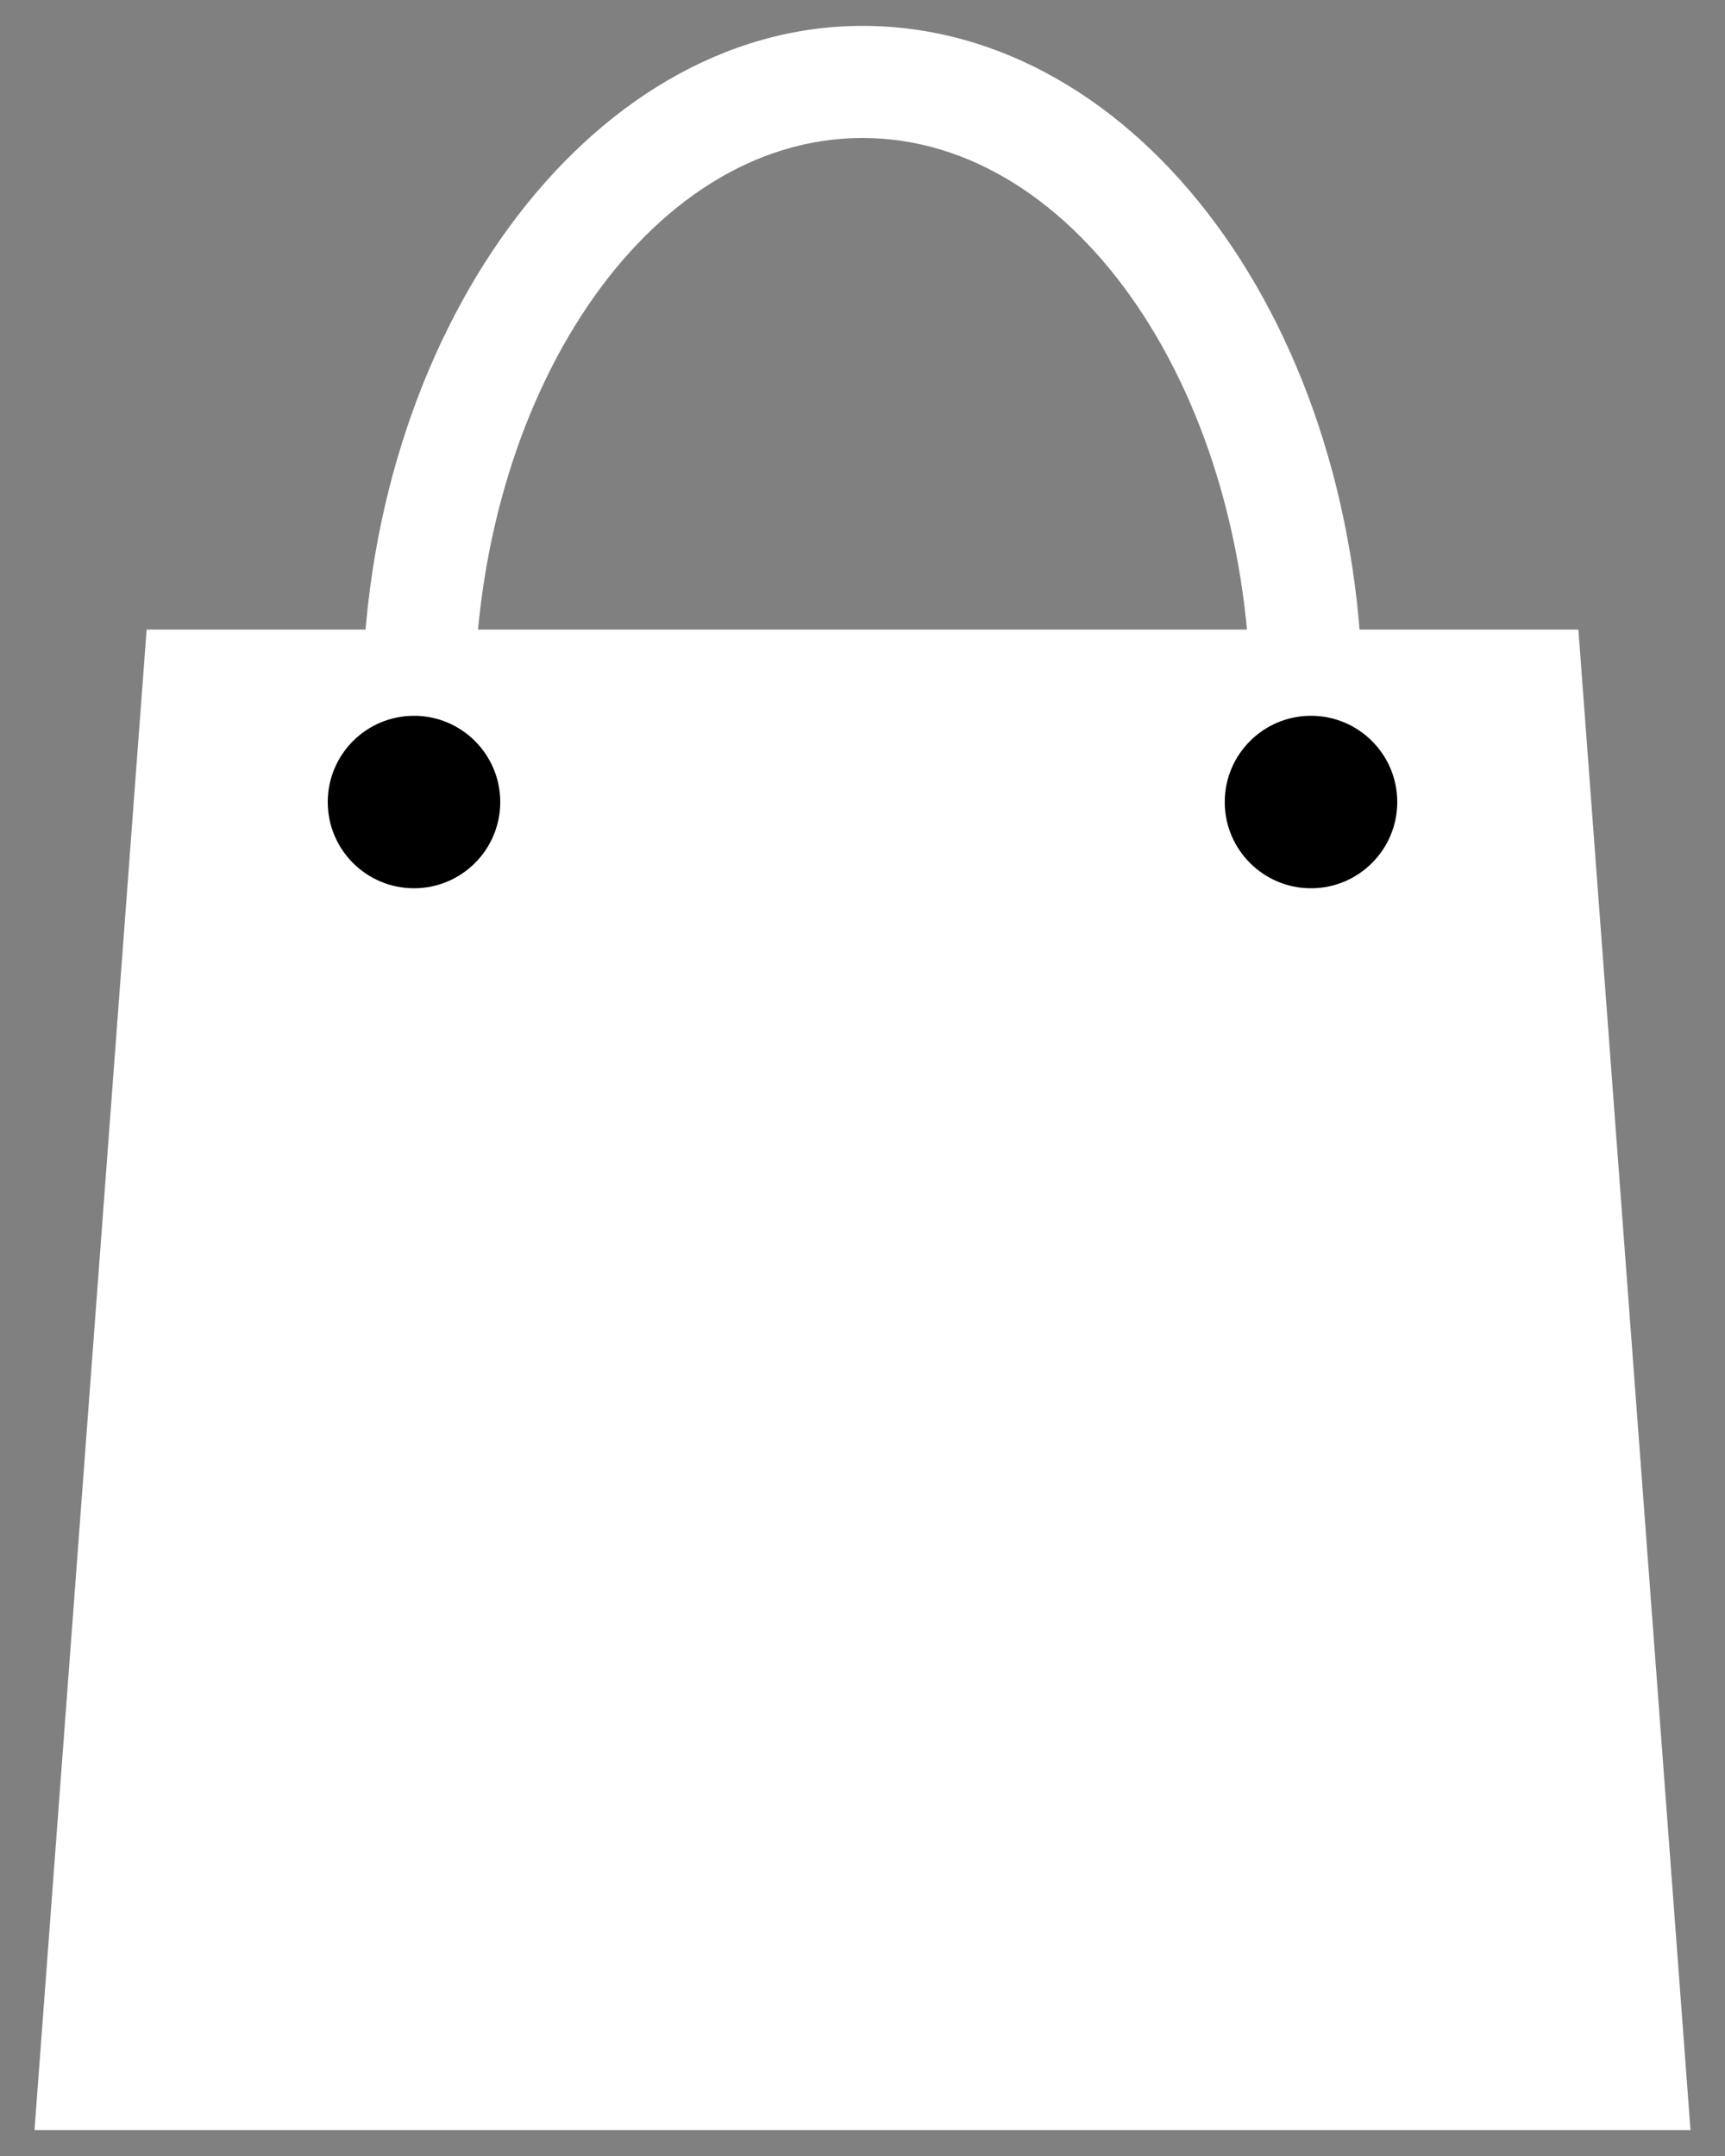
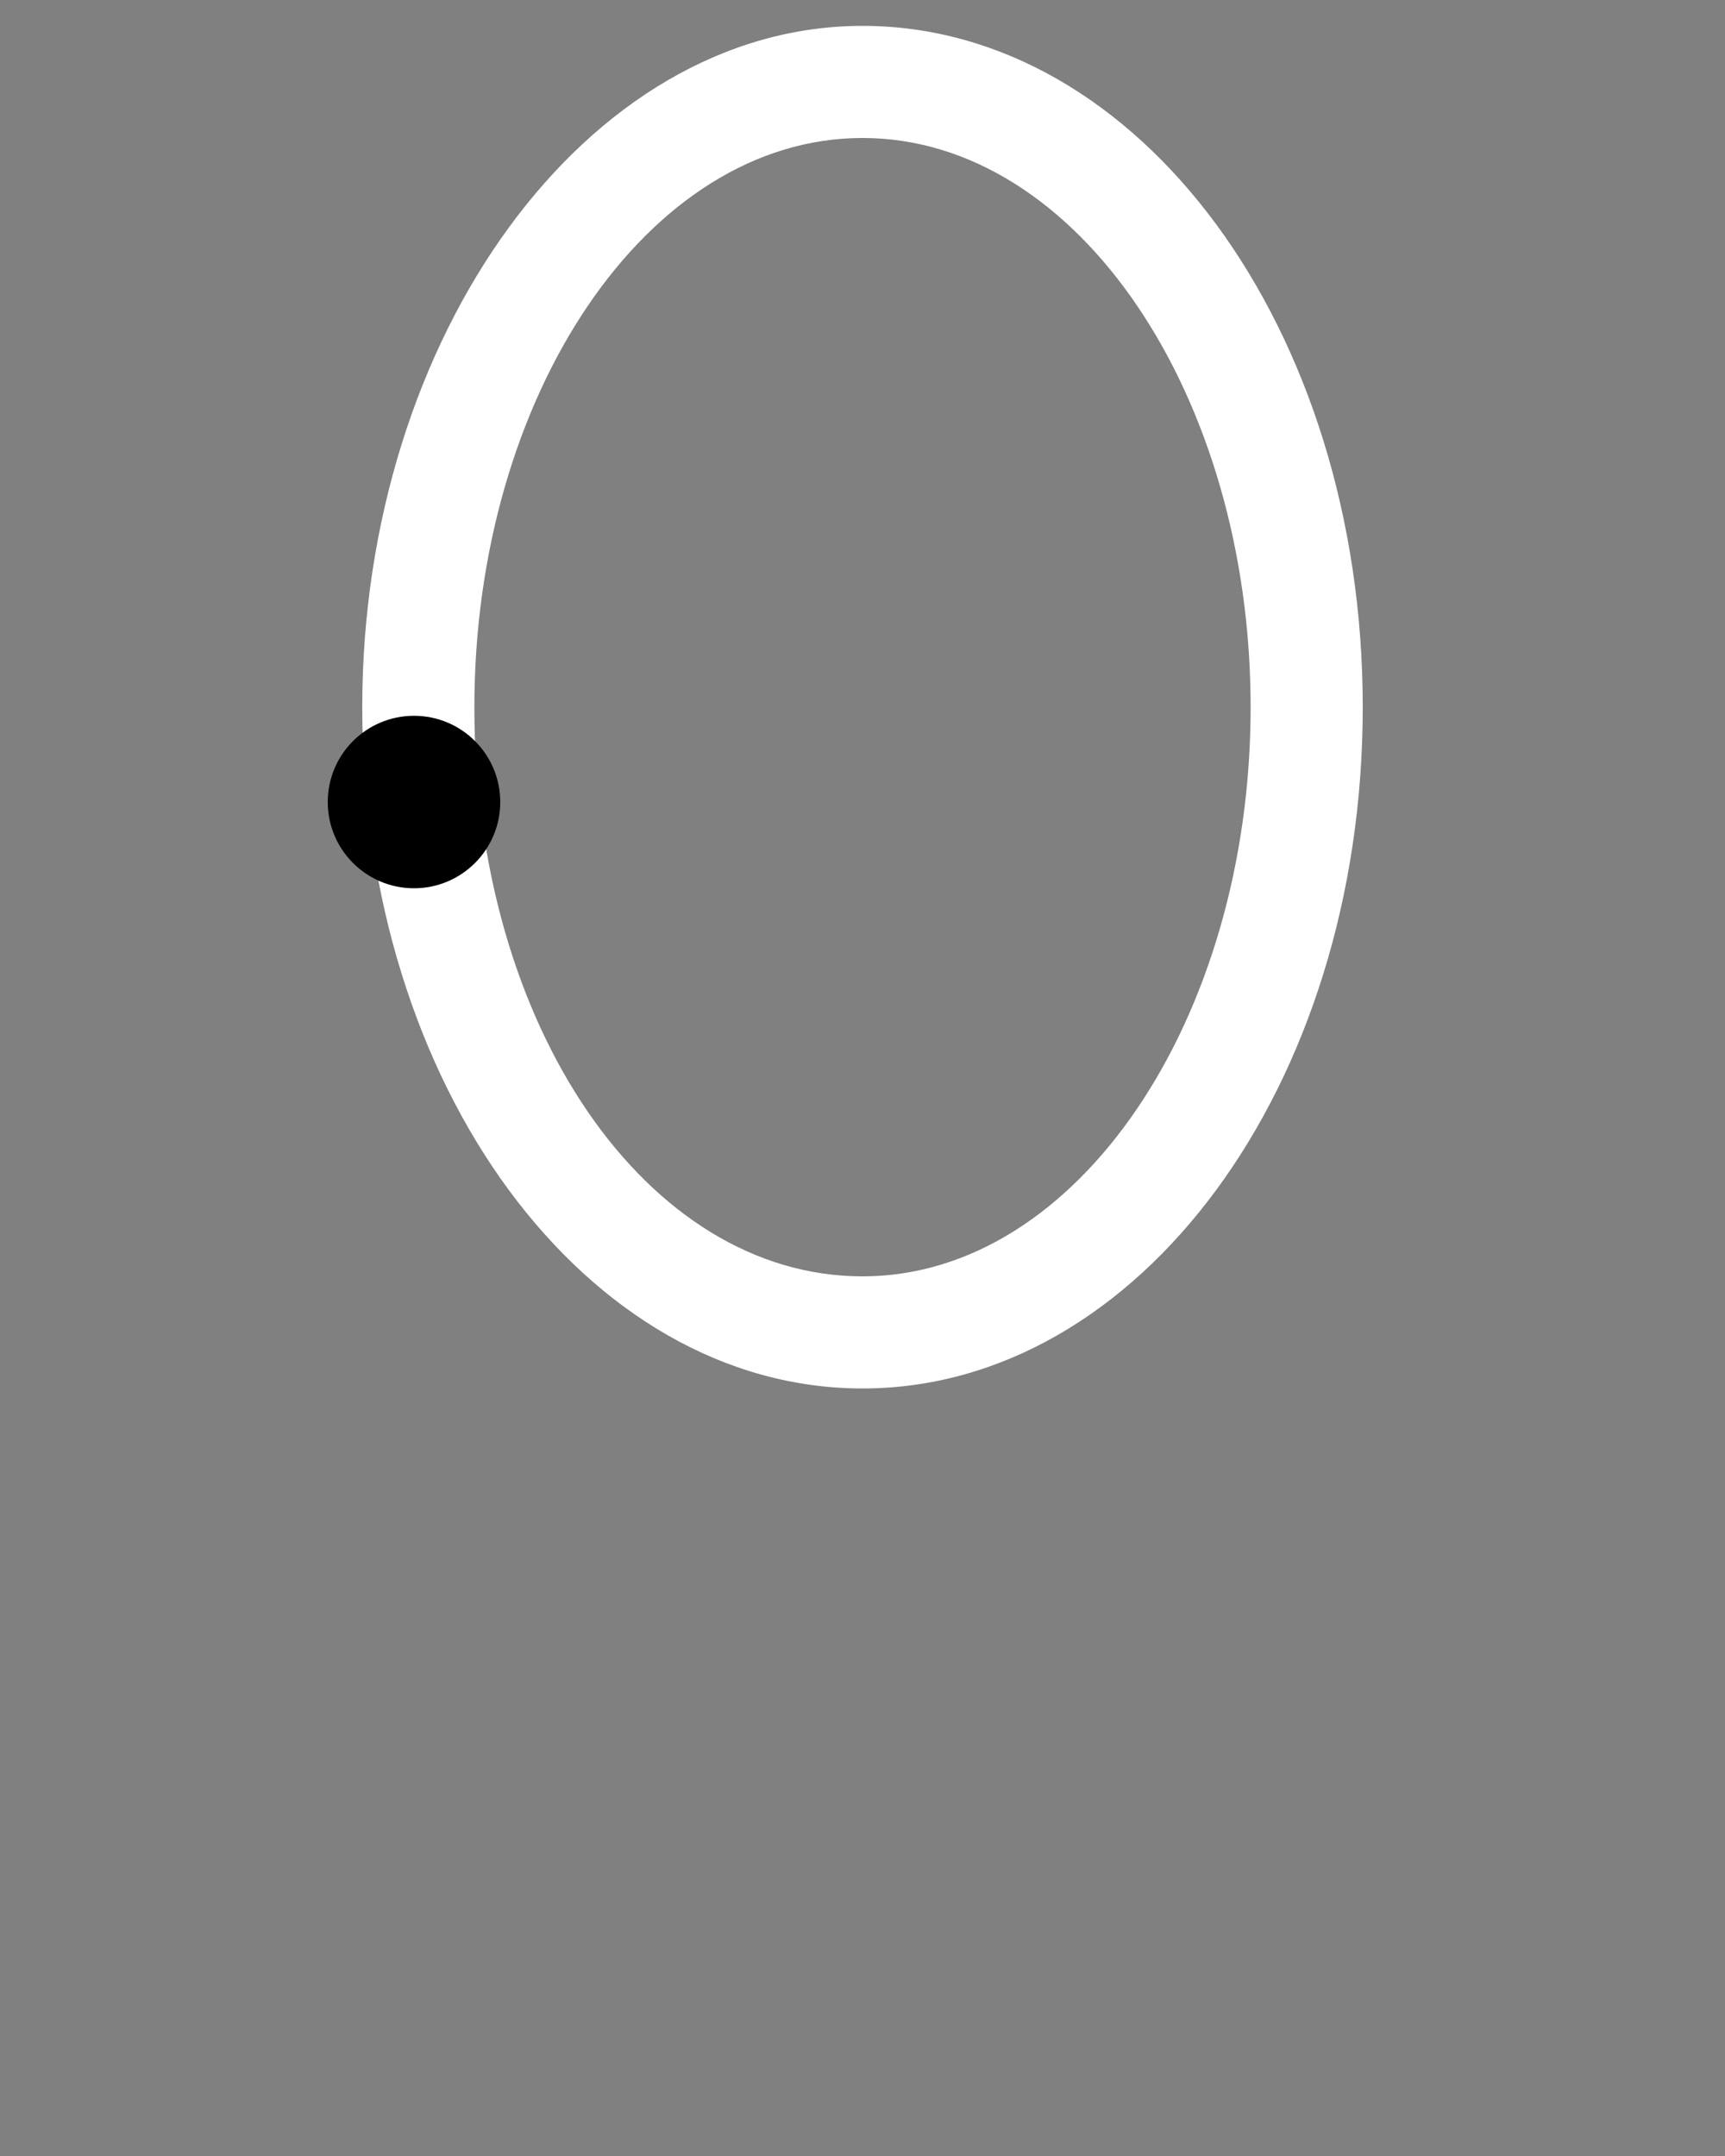
<svg xmlns="http://www.w3.org/2000/svg" version="1.1" id="Layer_1" x="0px" y="0px" viewBox="0 0 20 25" style="enable-background:new 0 0 20 25;" xml:space="preserve">
  <rect x="0" y="0" width="20" height="25" fill="#808080" stroke="none" />
  <style type="text/css">
	.st0{fill:#FFFFFF;}
</style>
  <g>
-     <polygon class="st0" points="19.6,24.7 0.4,24.7 1.7,7.3 18.3,7.3  " />
-   </g>
+     </g>
  <g>
    <path class="st0" d="M10,16.1c-3.2,0-5.8-3.5-5.8-7.9c0-4.3,2.6-7.9,5.8-7.9c3.2,0,5.8,3.5,5.8,7.9C15.8,12.6,13.2,16.1,10,16.1z    M10,1.6c-2.5,0-4.5,3-4.5,6.6c0,3.7,2,6.6,4.5,6.6c2.5,0,4.5-3,4.5-6.6C14.5,4.6,12.5,1.6,10,1.6z" />
  </g>
  <g>
    <circle cx="4.8" cy="9.3" r="1" />
  </g>
  <g>
-     <circle cx="15.2" cy="9.3" r="1" />
-   </g>
+     </g>
</svg>